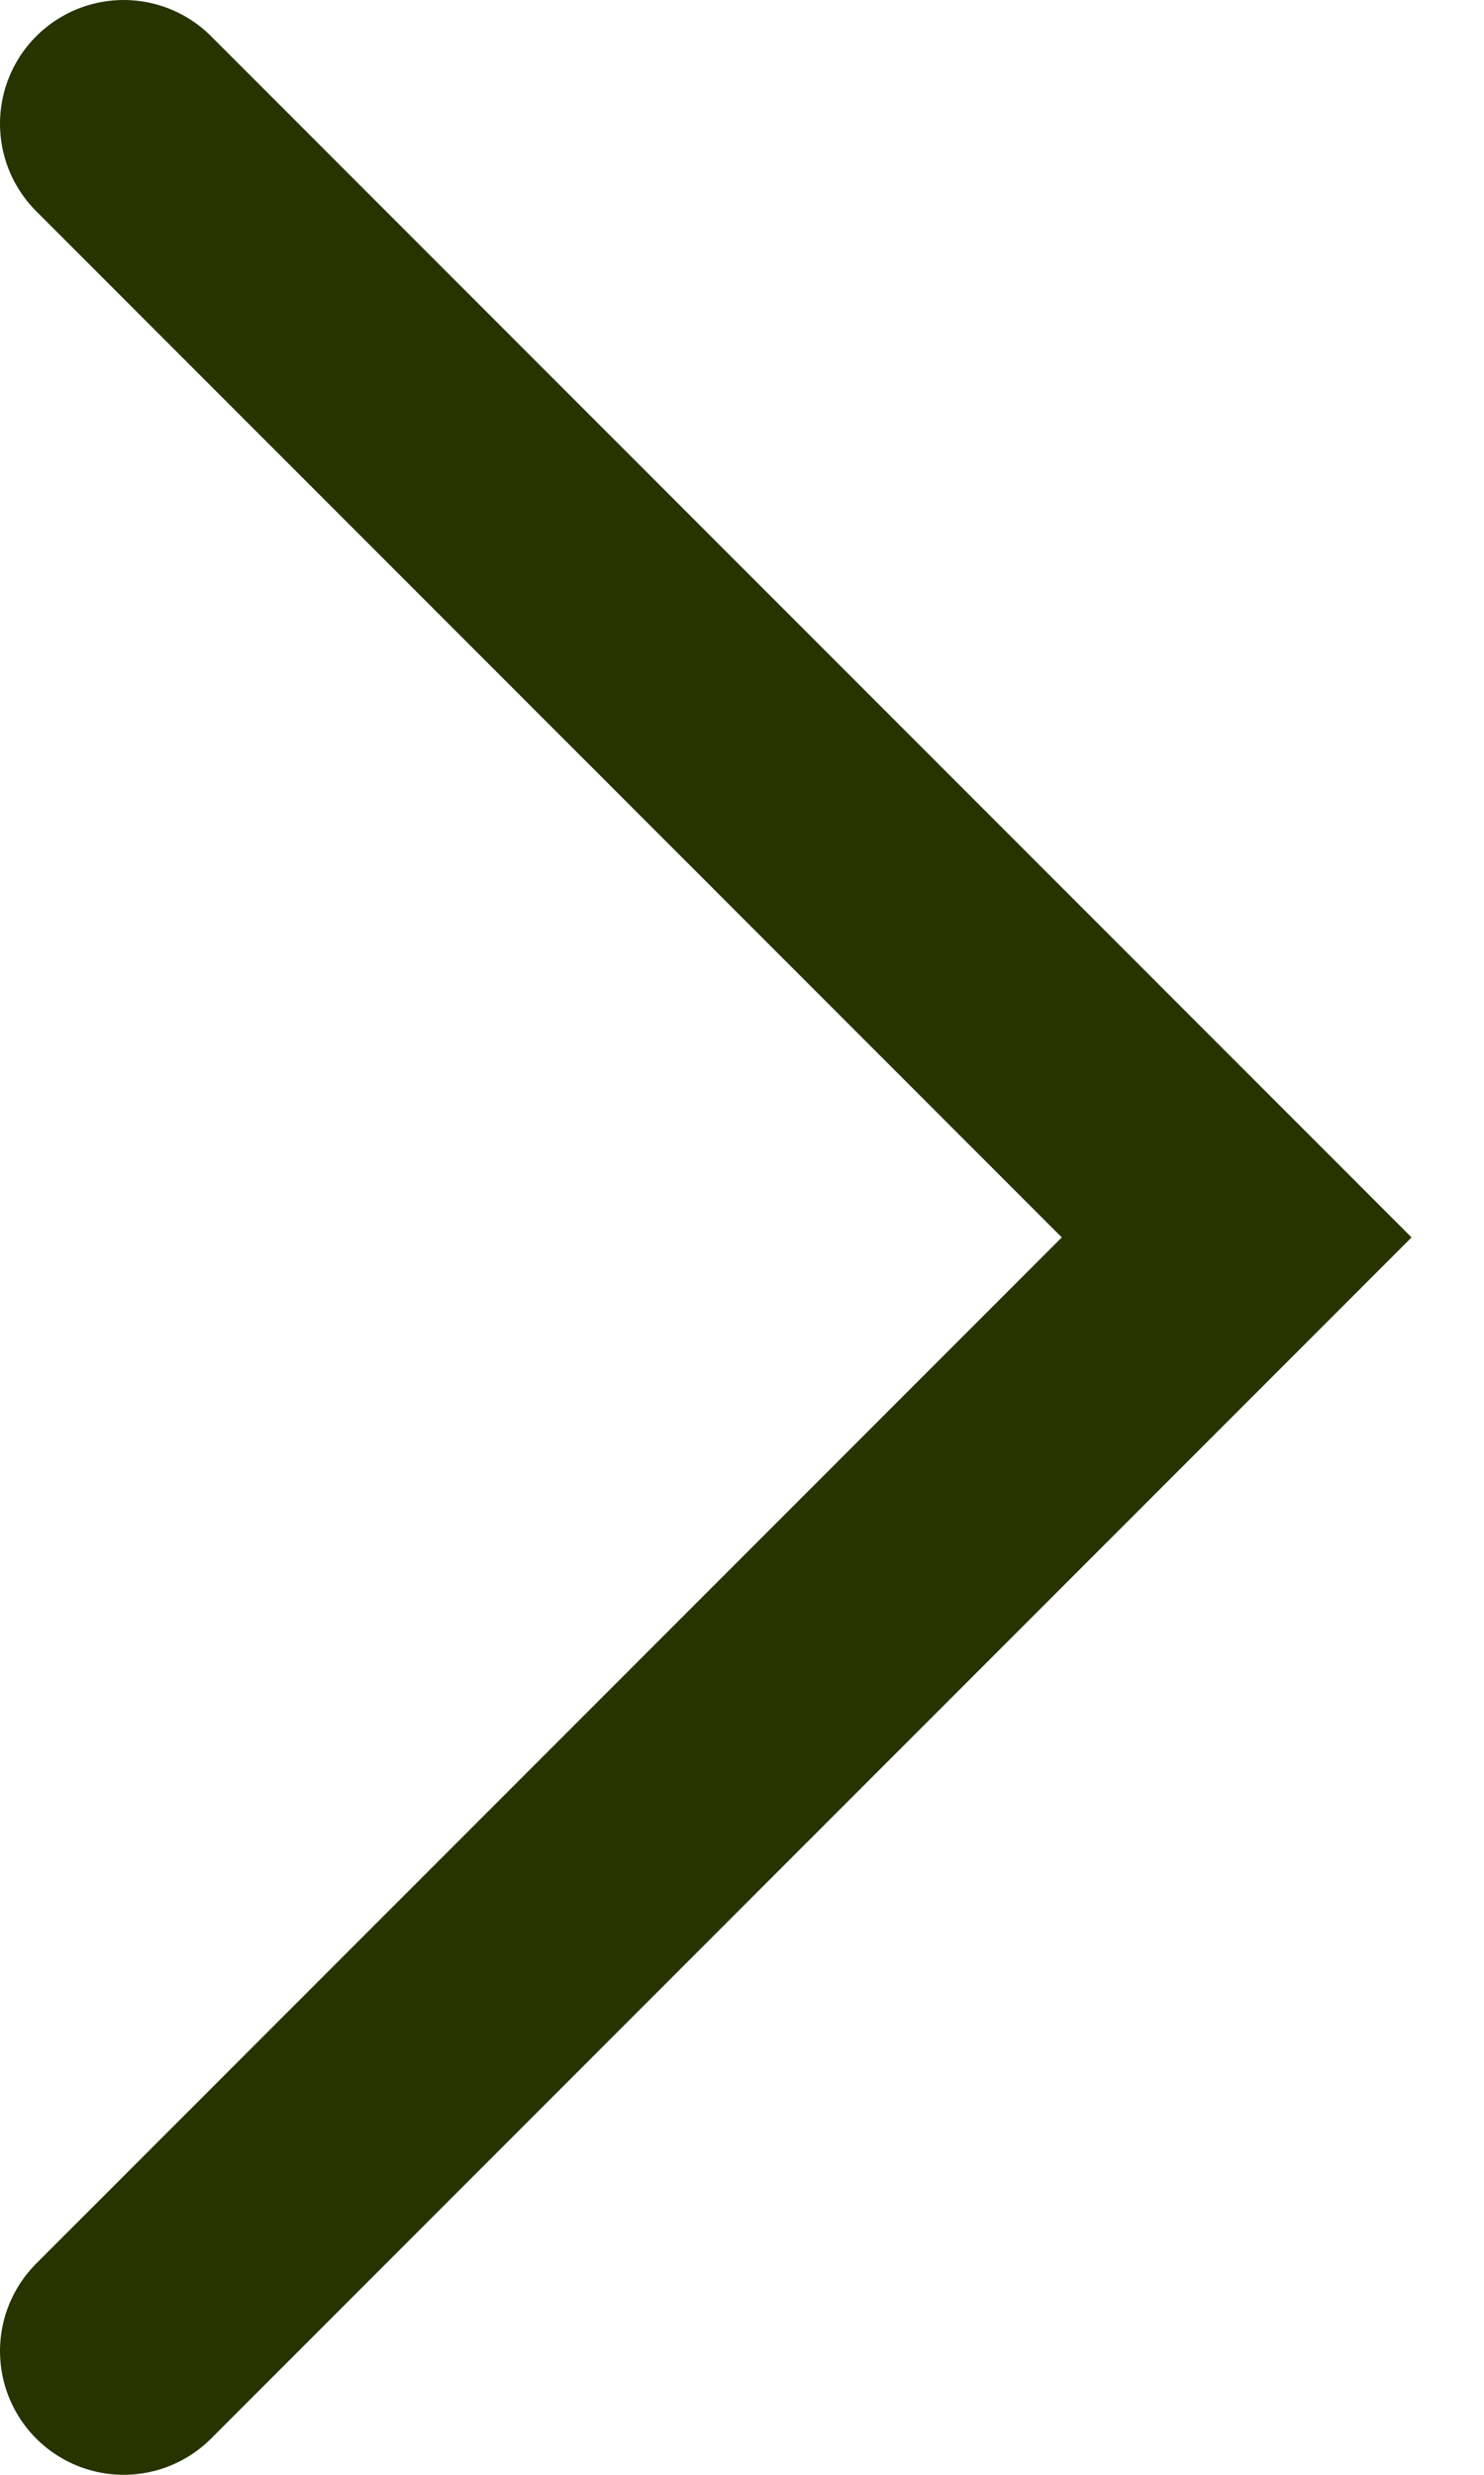
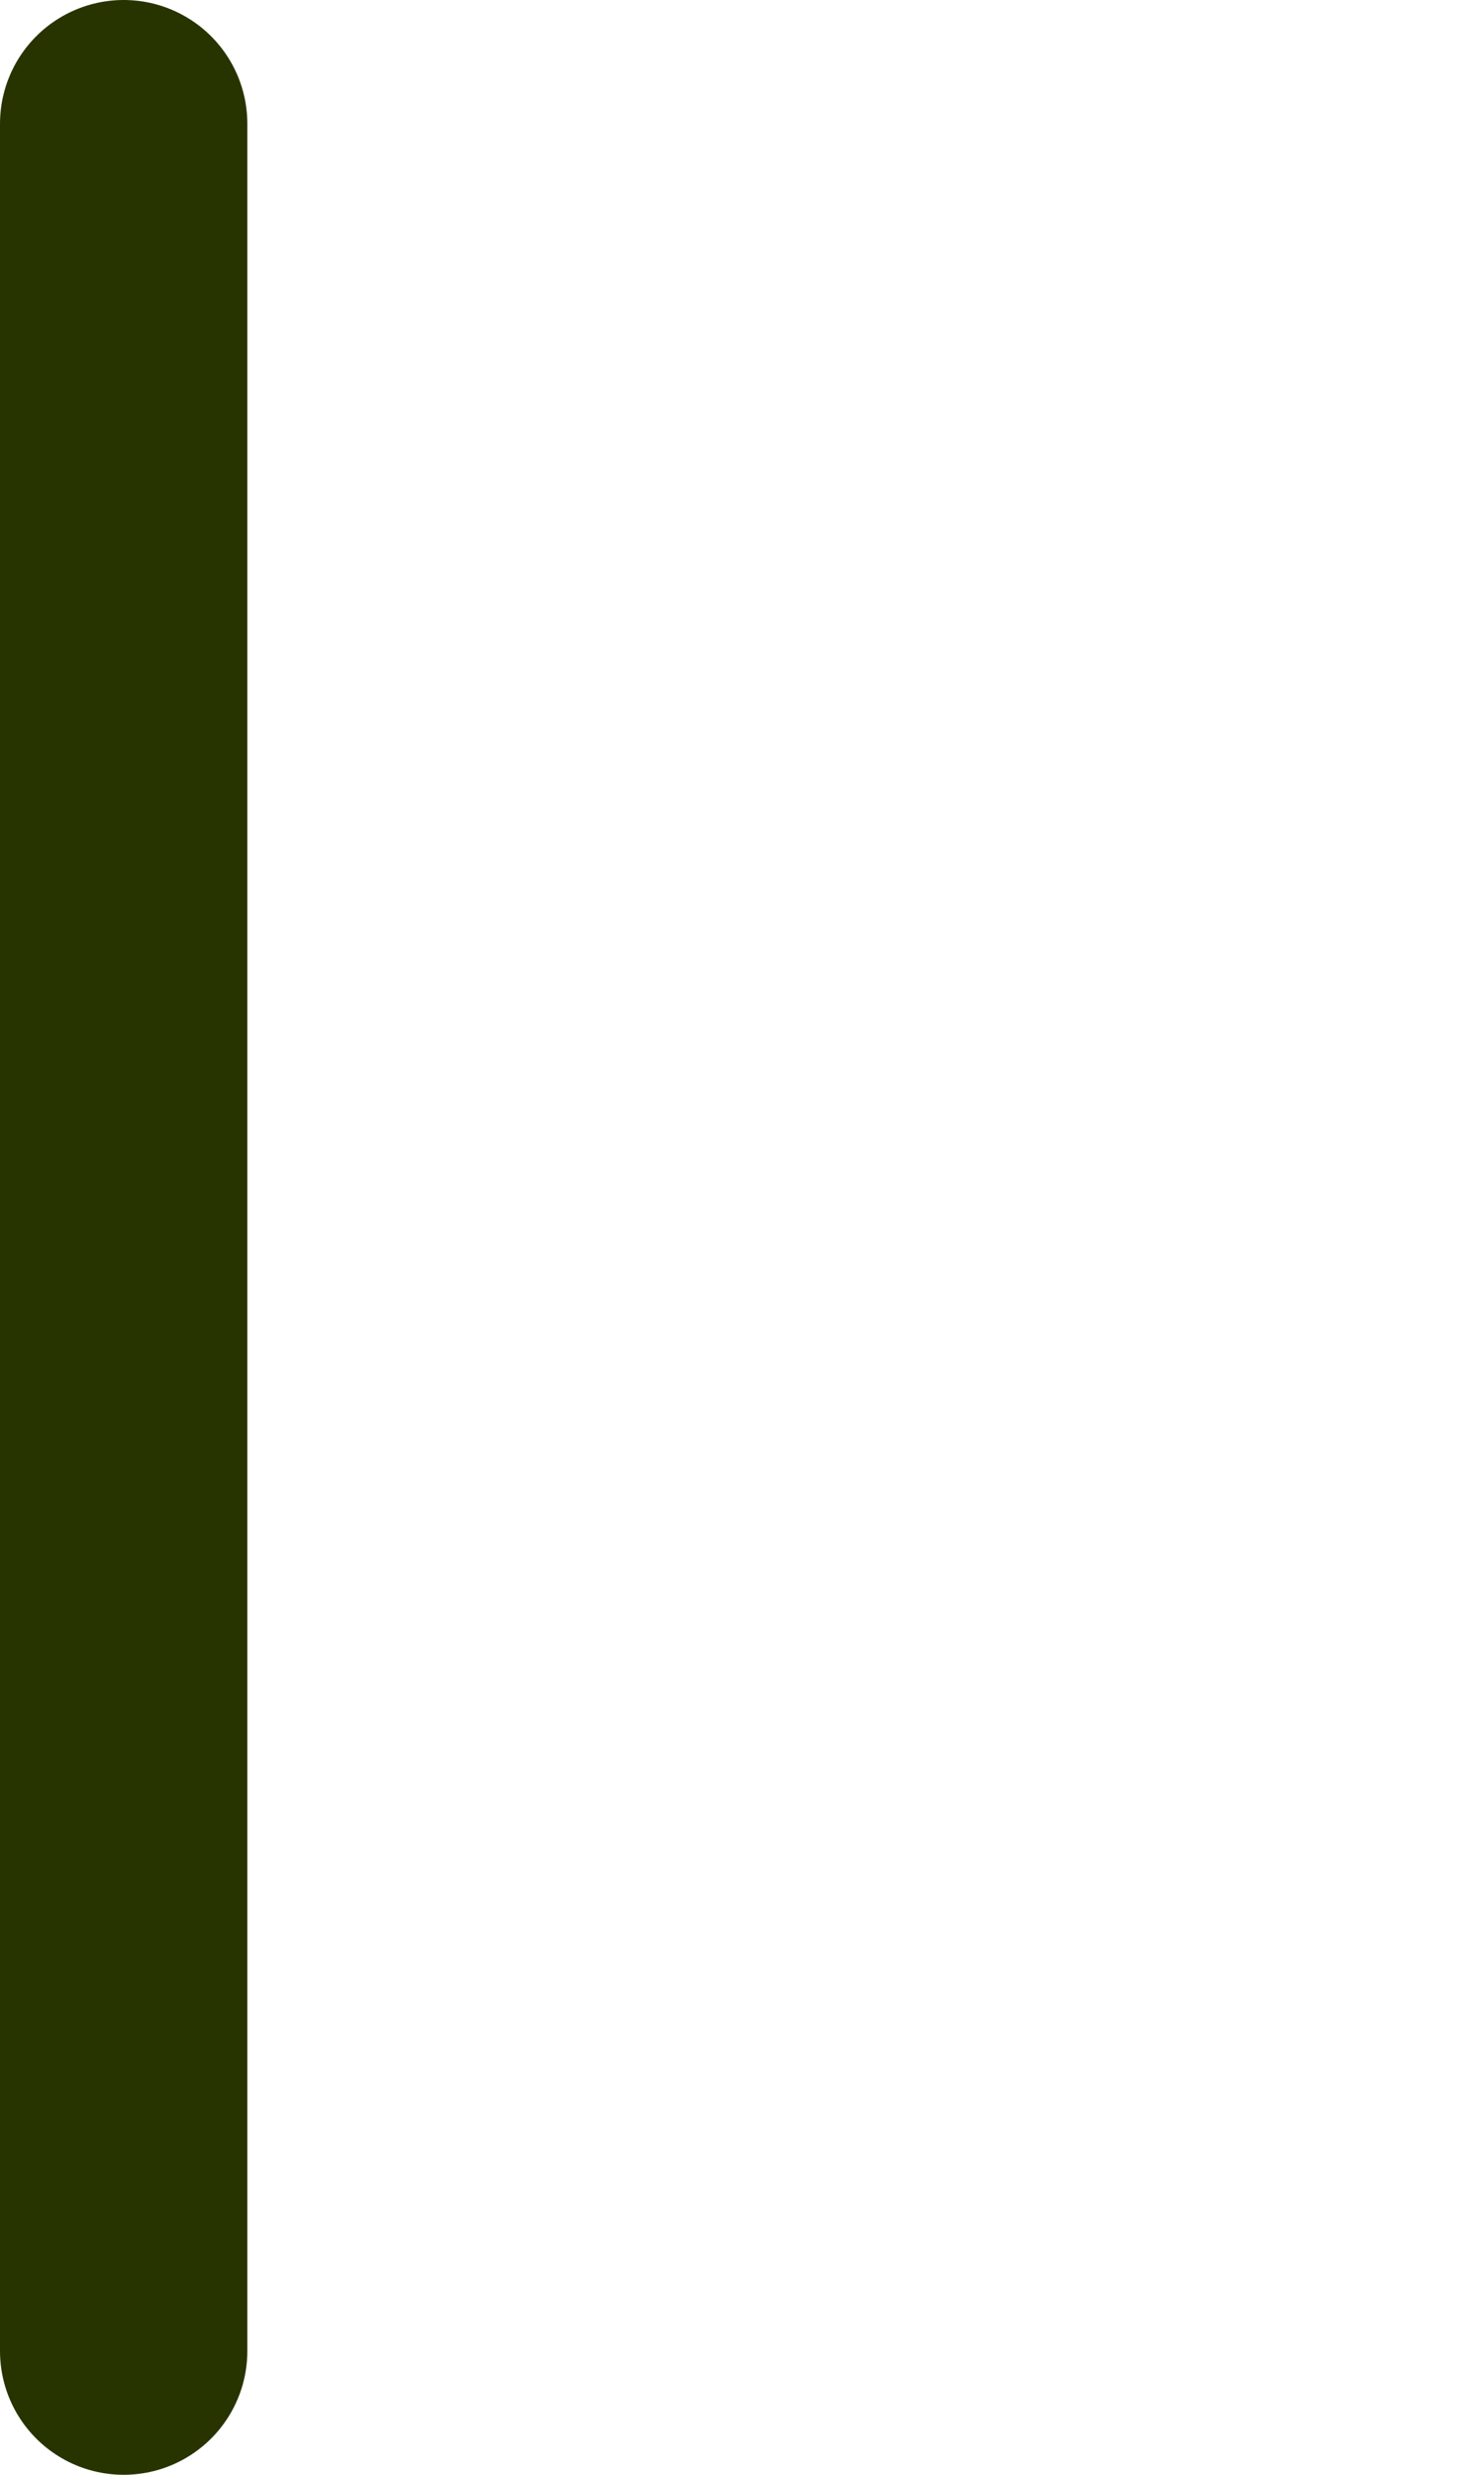
<svg xmlns="http://www.w3.org/2000/svg" width="12" height="20" viewBox="0 0 12 20" fill="none">
-   <path d="M1 19L10 10L1 1" stroke="#273400" stroke-width="2" stroke-linecap="round" />
+   <path d="M1 19L1 1" stroke="#273400" stroke-width="2" stroke-linecap="round" />
</svg>